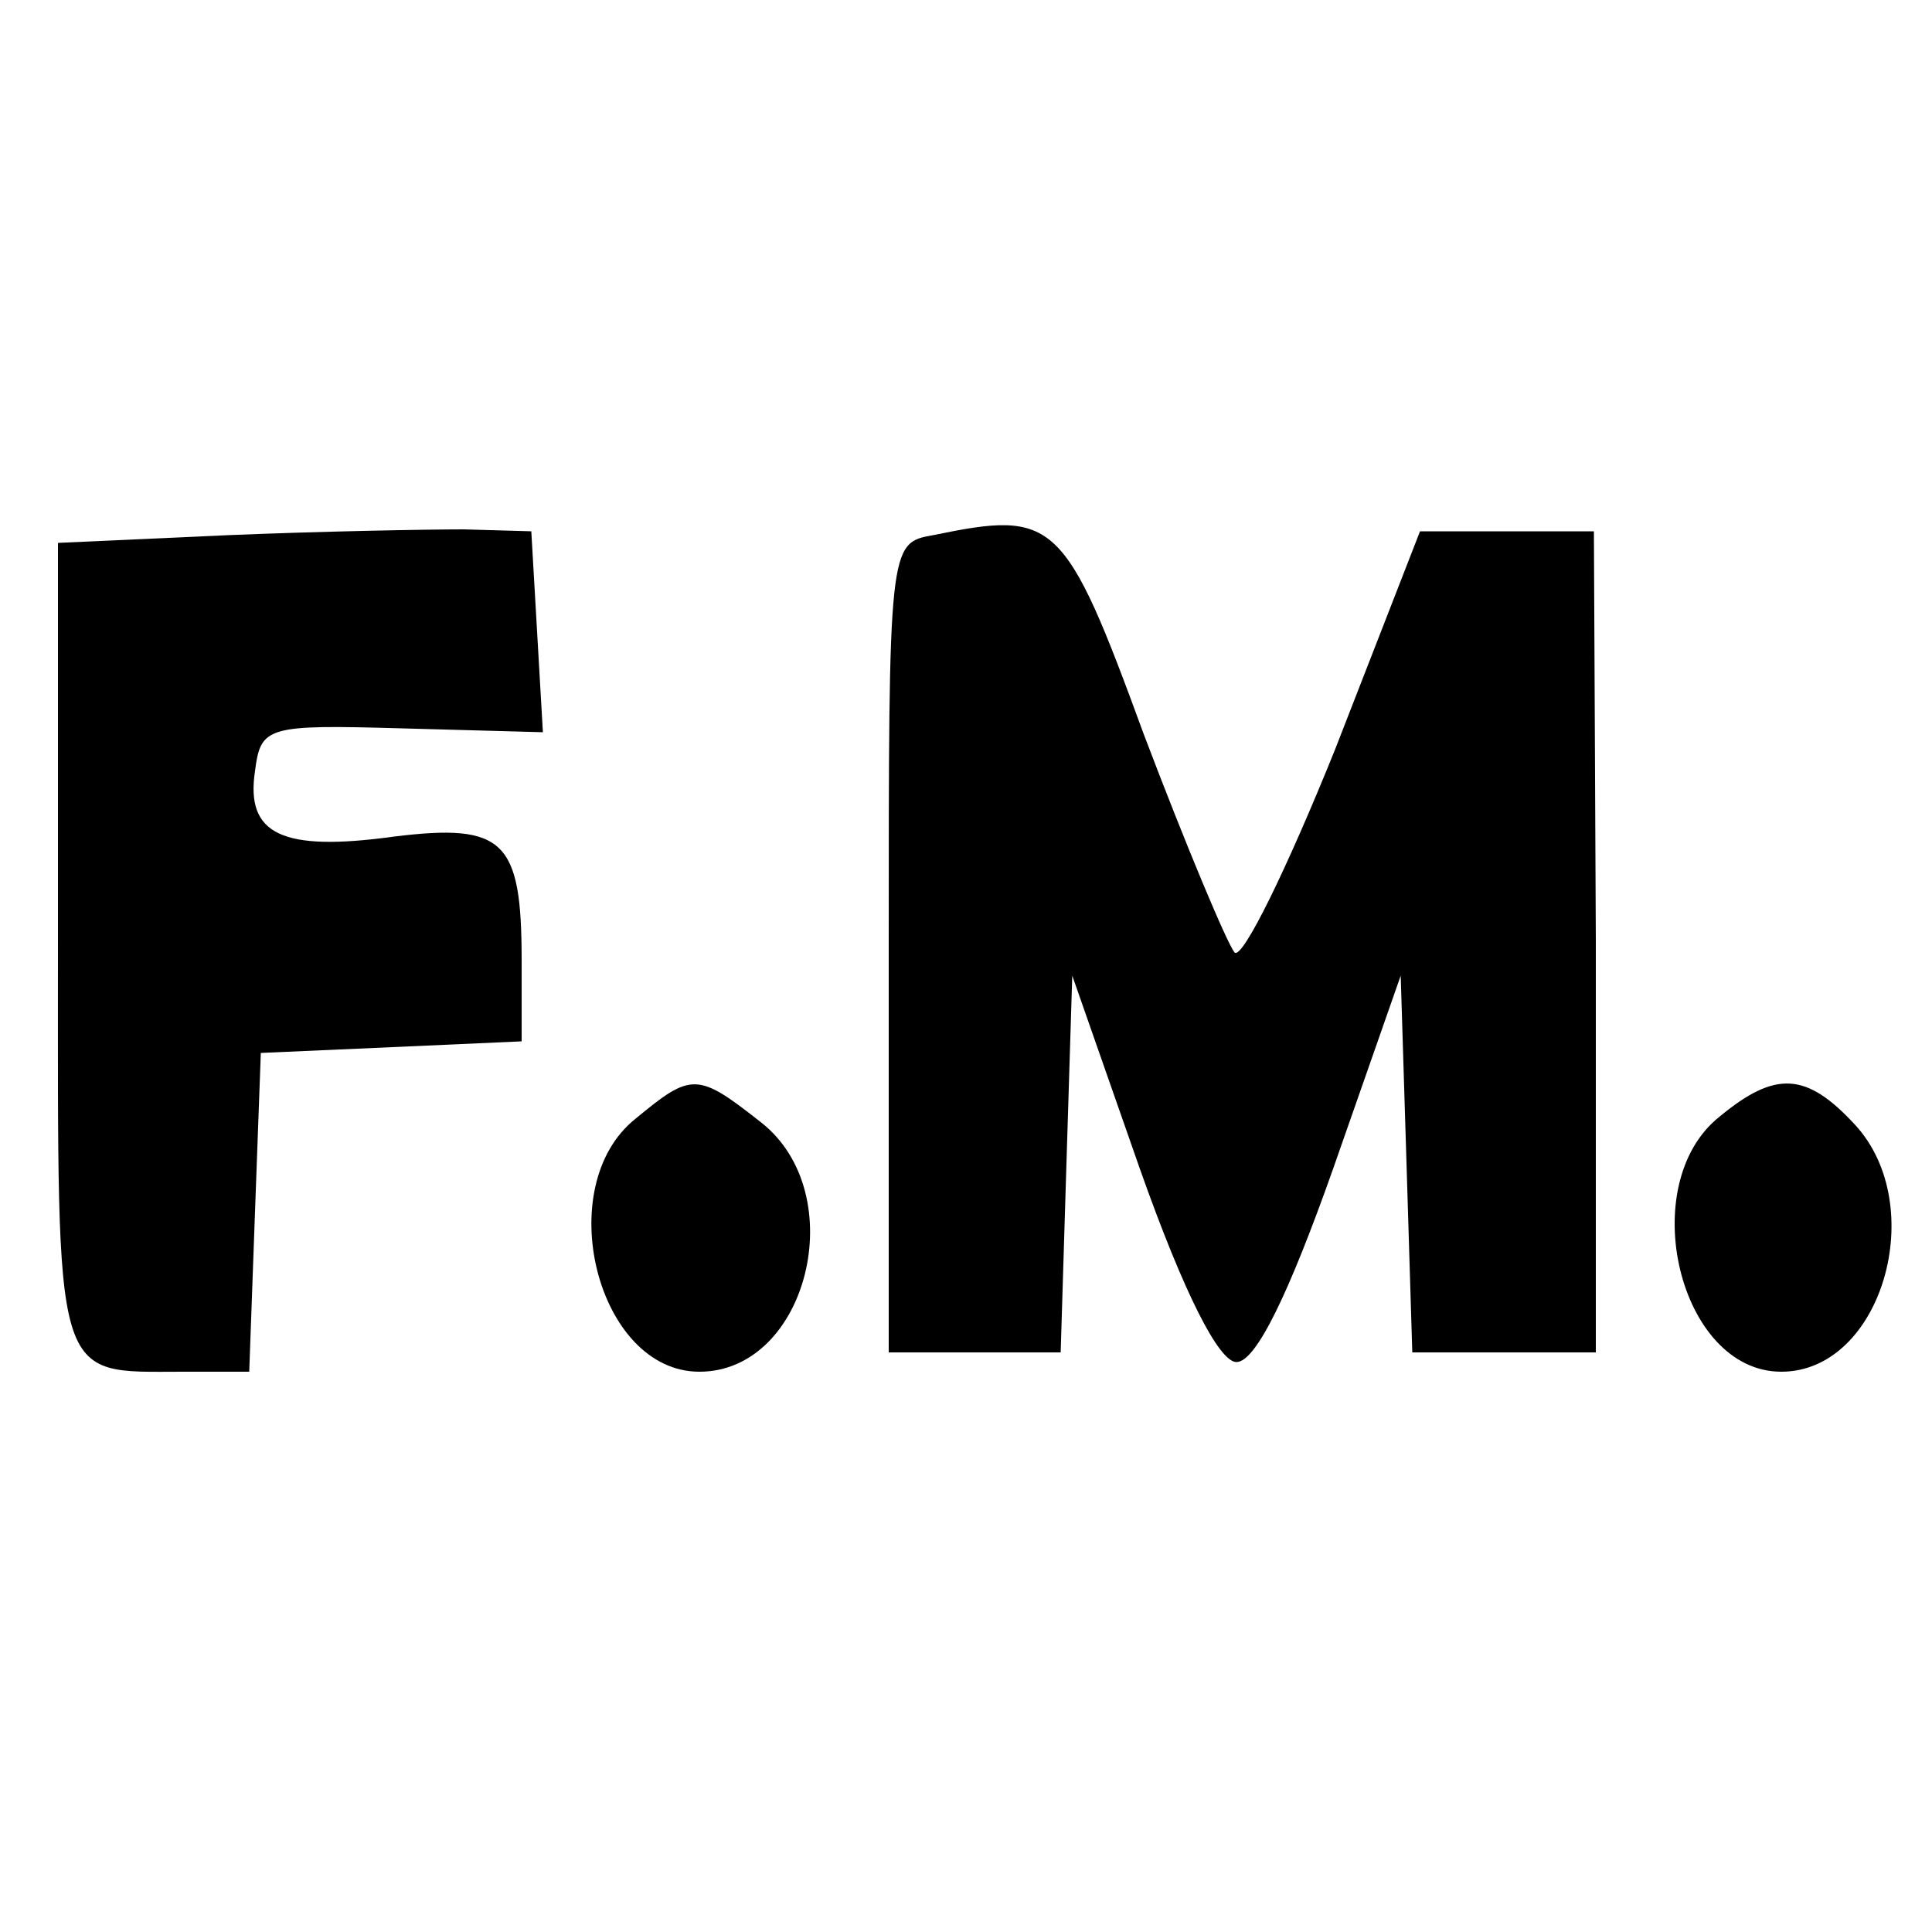
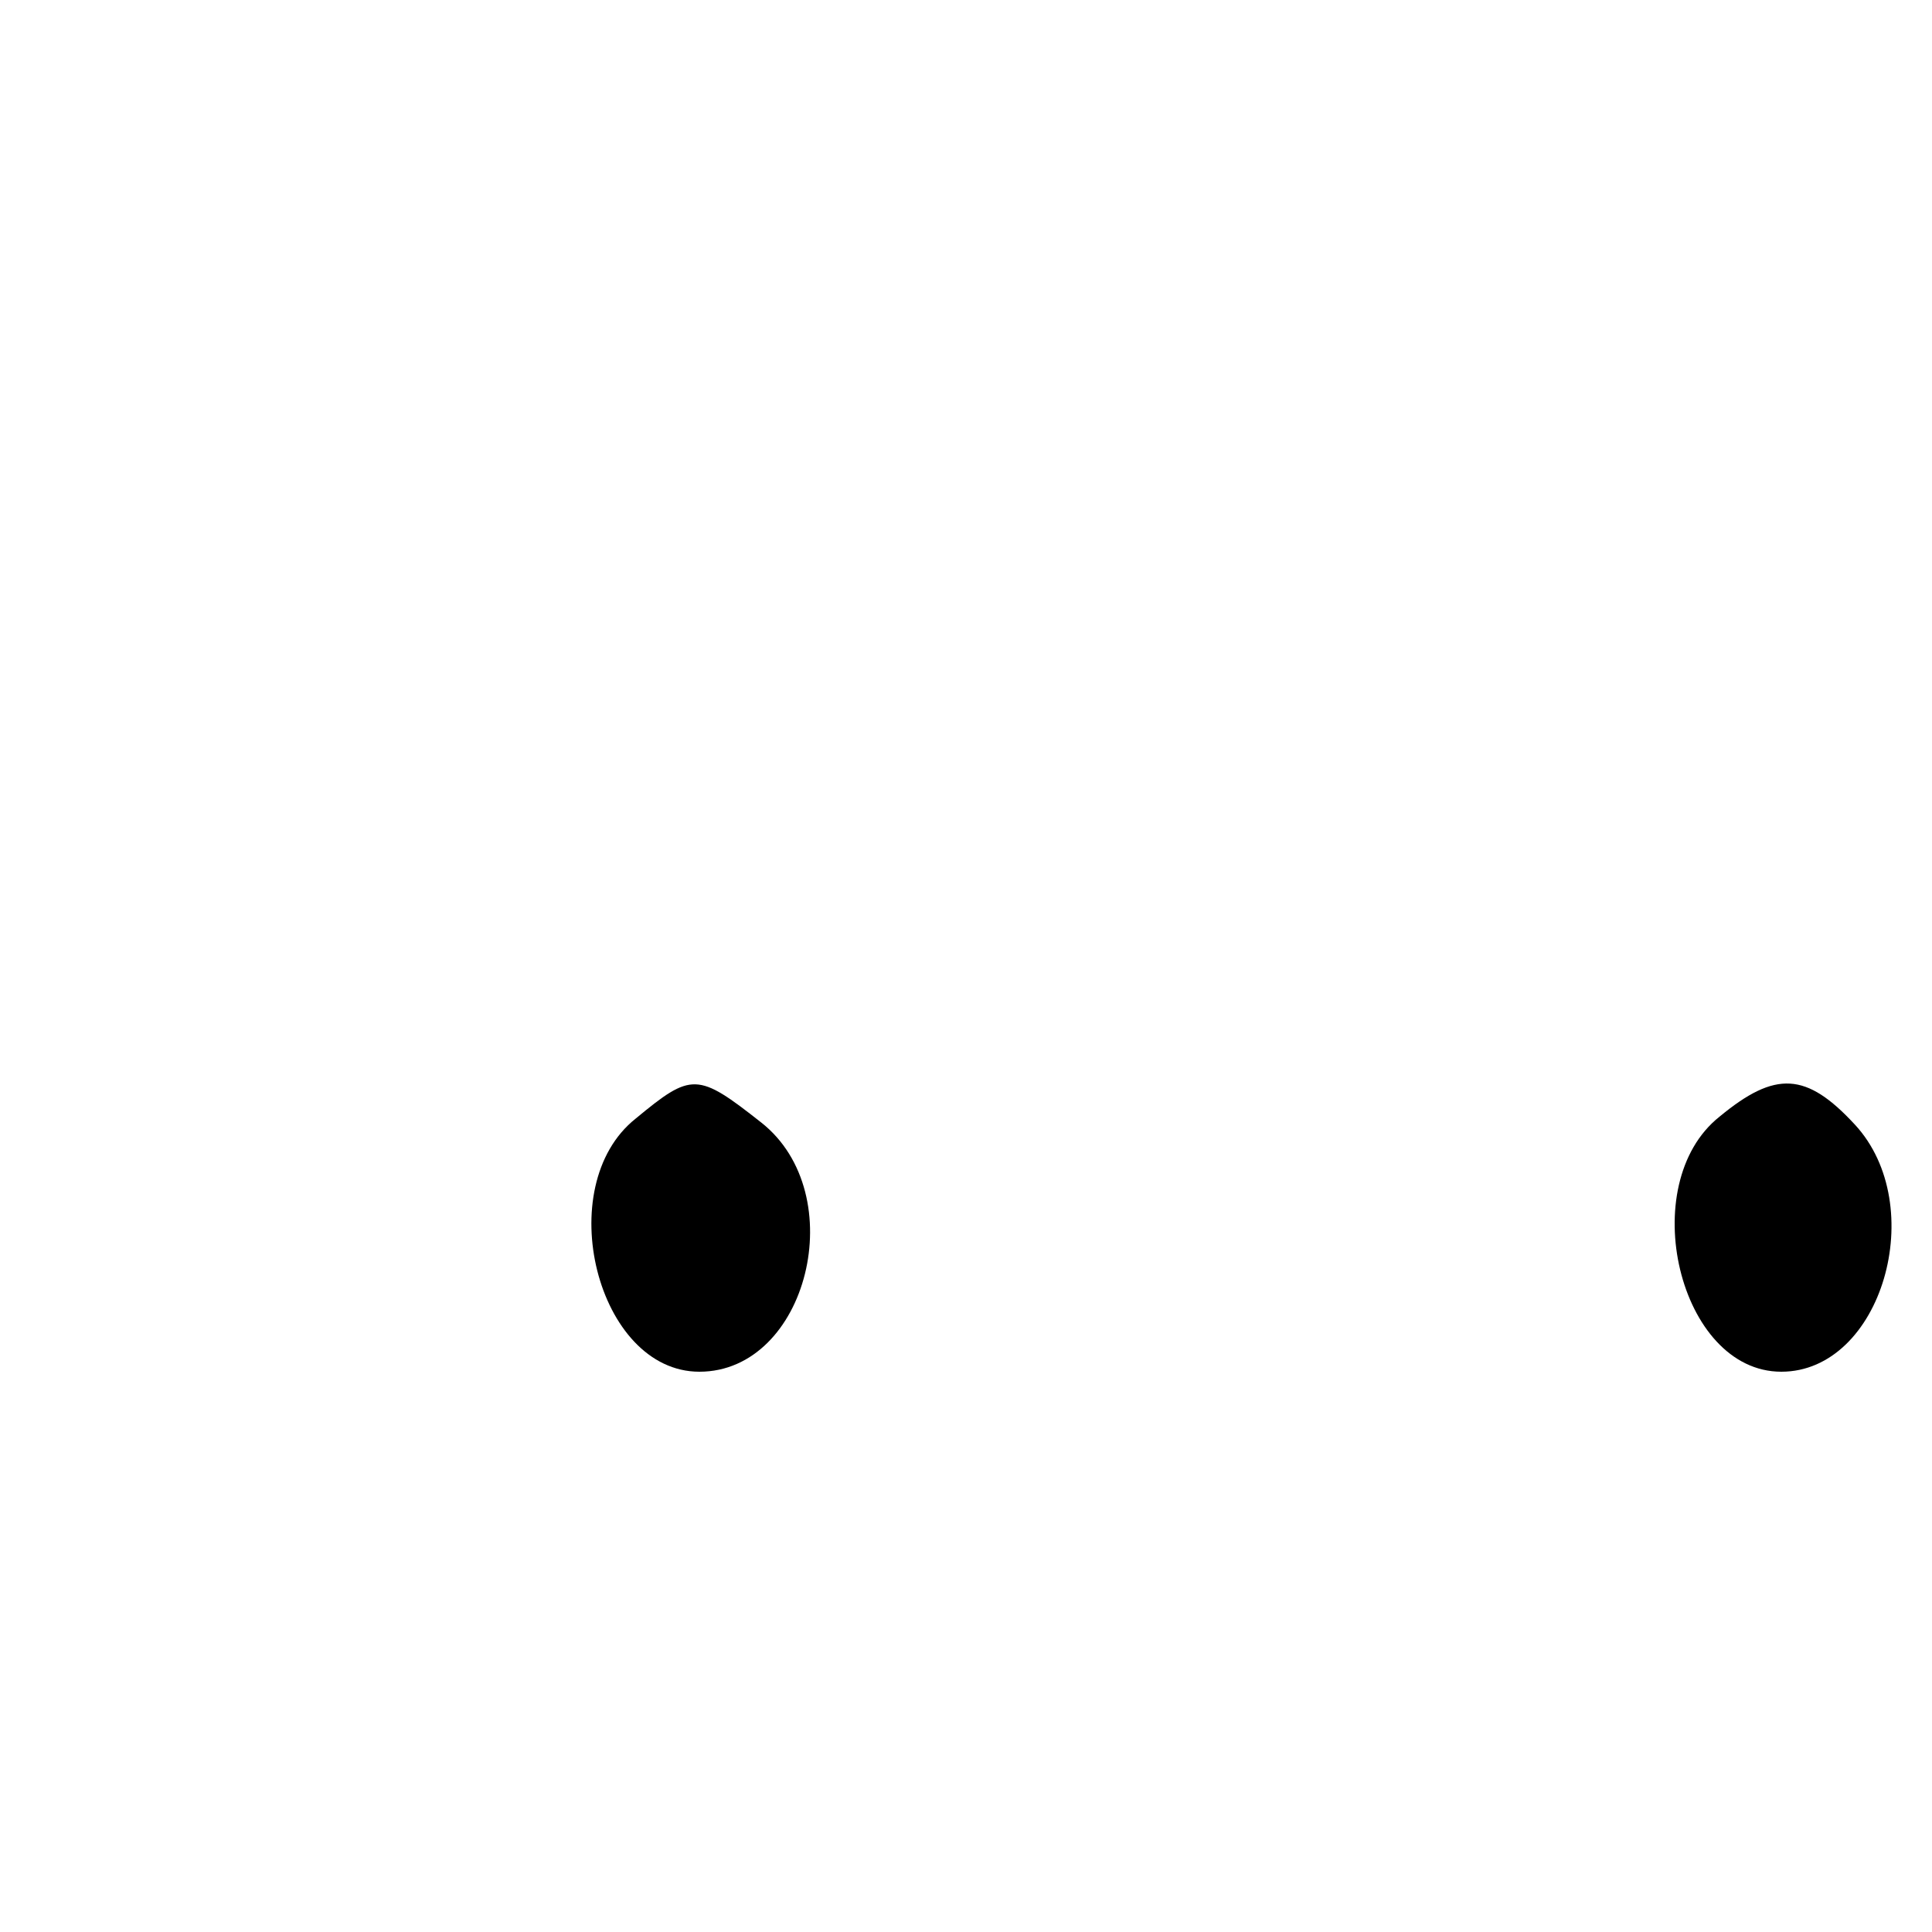
<svg xmlns="http://www.w3.org/2000/svg" version="1.0" width="100pt" height="100pt" viewBox="0 0 100 100" preserveAspectRatio="xMidYMid meet">
  <g transform="translate(0,100) scale(0.1,-0.1)" fill="#000000" stroke="none">
-     <path d="M118 723 l-88 -4 0 -208 c0 -230 -3 -221 65 -221 l34 0 3 83 3 82 68 3 67 3 0 42 c0 62 -9 71 -66 64 -58 -8 -77 1 -72 34 3 23 6 24 76 22 l73 -2 -3 52 -3 52 -35 1 c-19 0 -74 -1 -122 -3z" />
-     <path d="M483 723 c-23 -4 -23 -5 -23 -214 l0 -209 45 0 44 0 3 98 3 97 35 -100 c23 -65 41 -100 50 -100 10 0 27 35 50 100 l35 100 3 -97 3 -98 48 0 47 0 0 213 -1 212 -45 0 -45 0 -44 -113 c-25 -62 -48 -109 -52 -105 -4 5 -25 55 -47 113 -41 112 -46 116 -109 103z" />
    <path d="M329 421 c-44 -35 -20 -131 33 -131 56 0 79 92 32 129 -33 26 -36 26 -65 2z" />
    <path d="M890 422 c-44 -35 -21 -132 32 -132 52 0 77 86 38 128 -25 27 -41 28 -70 4z" />
  </g>
</svg>